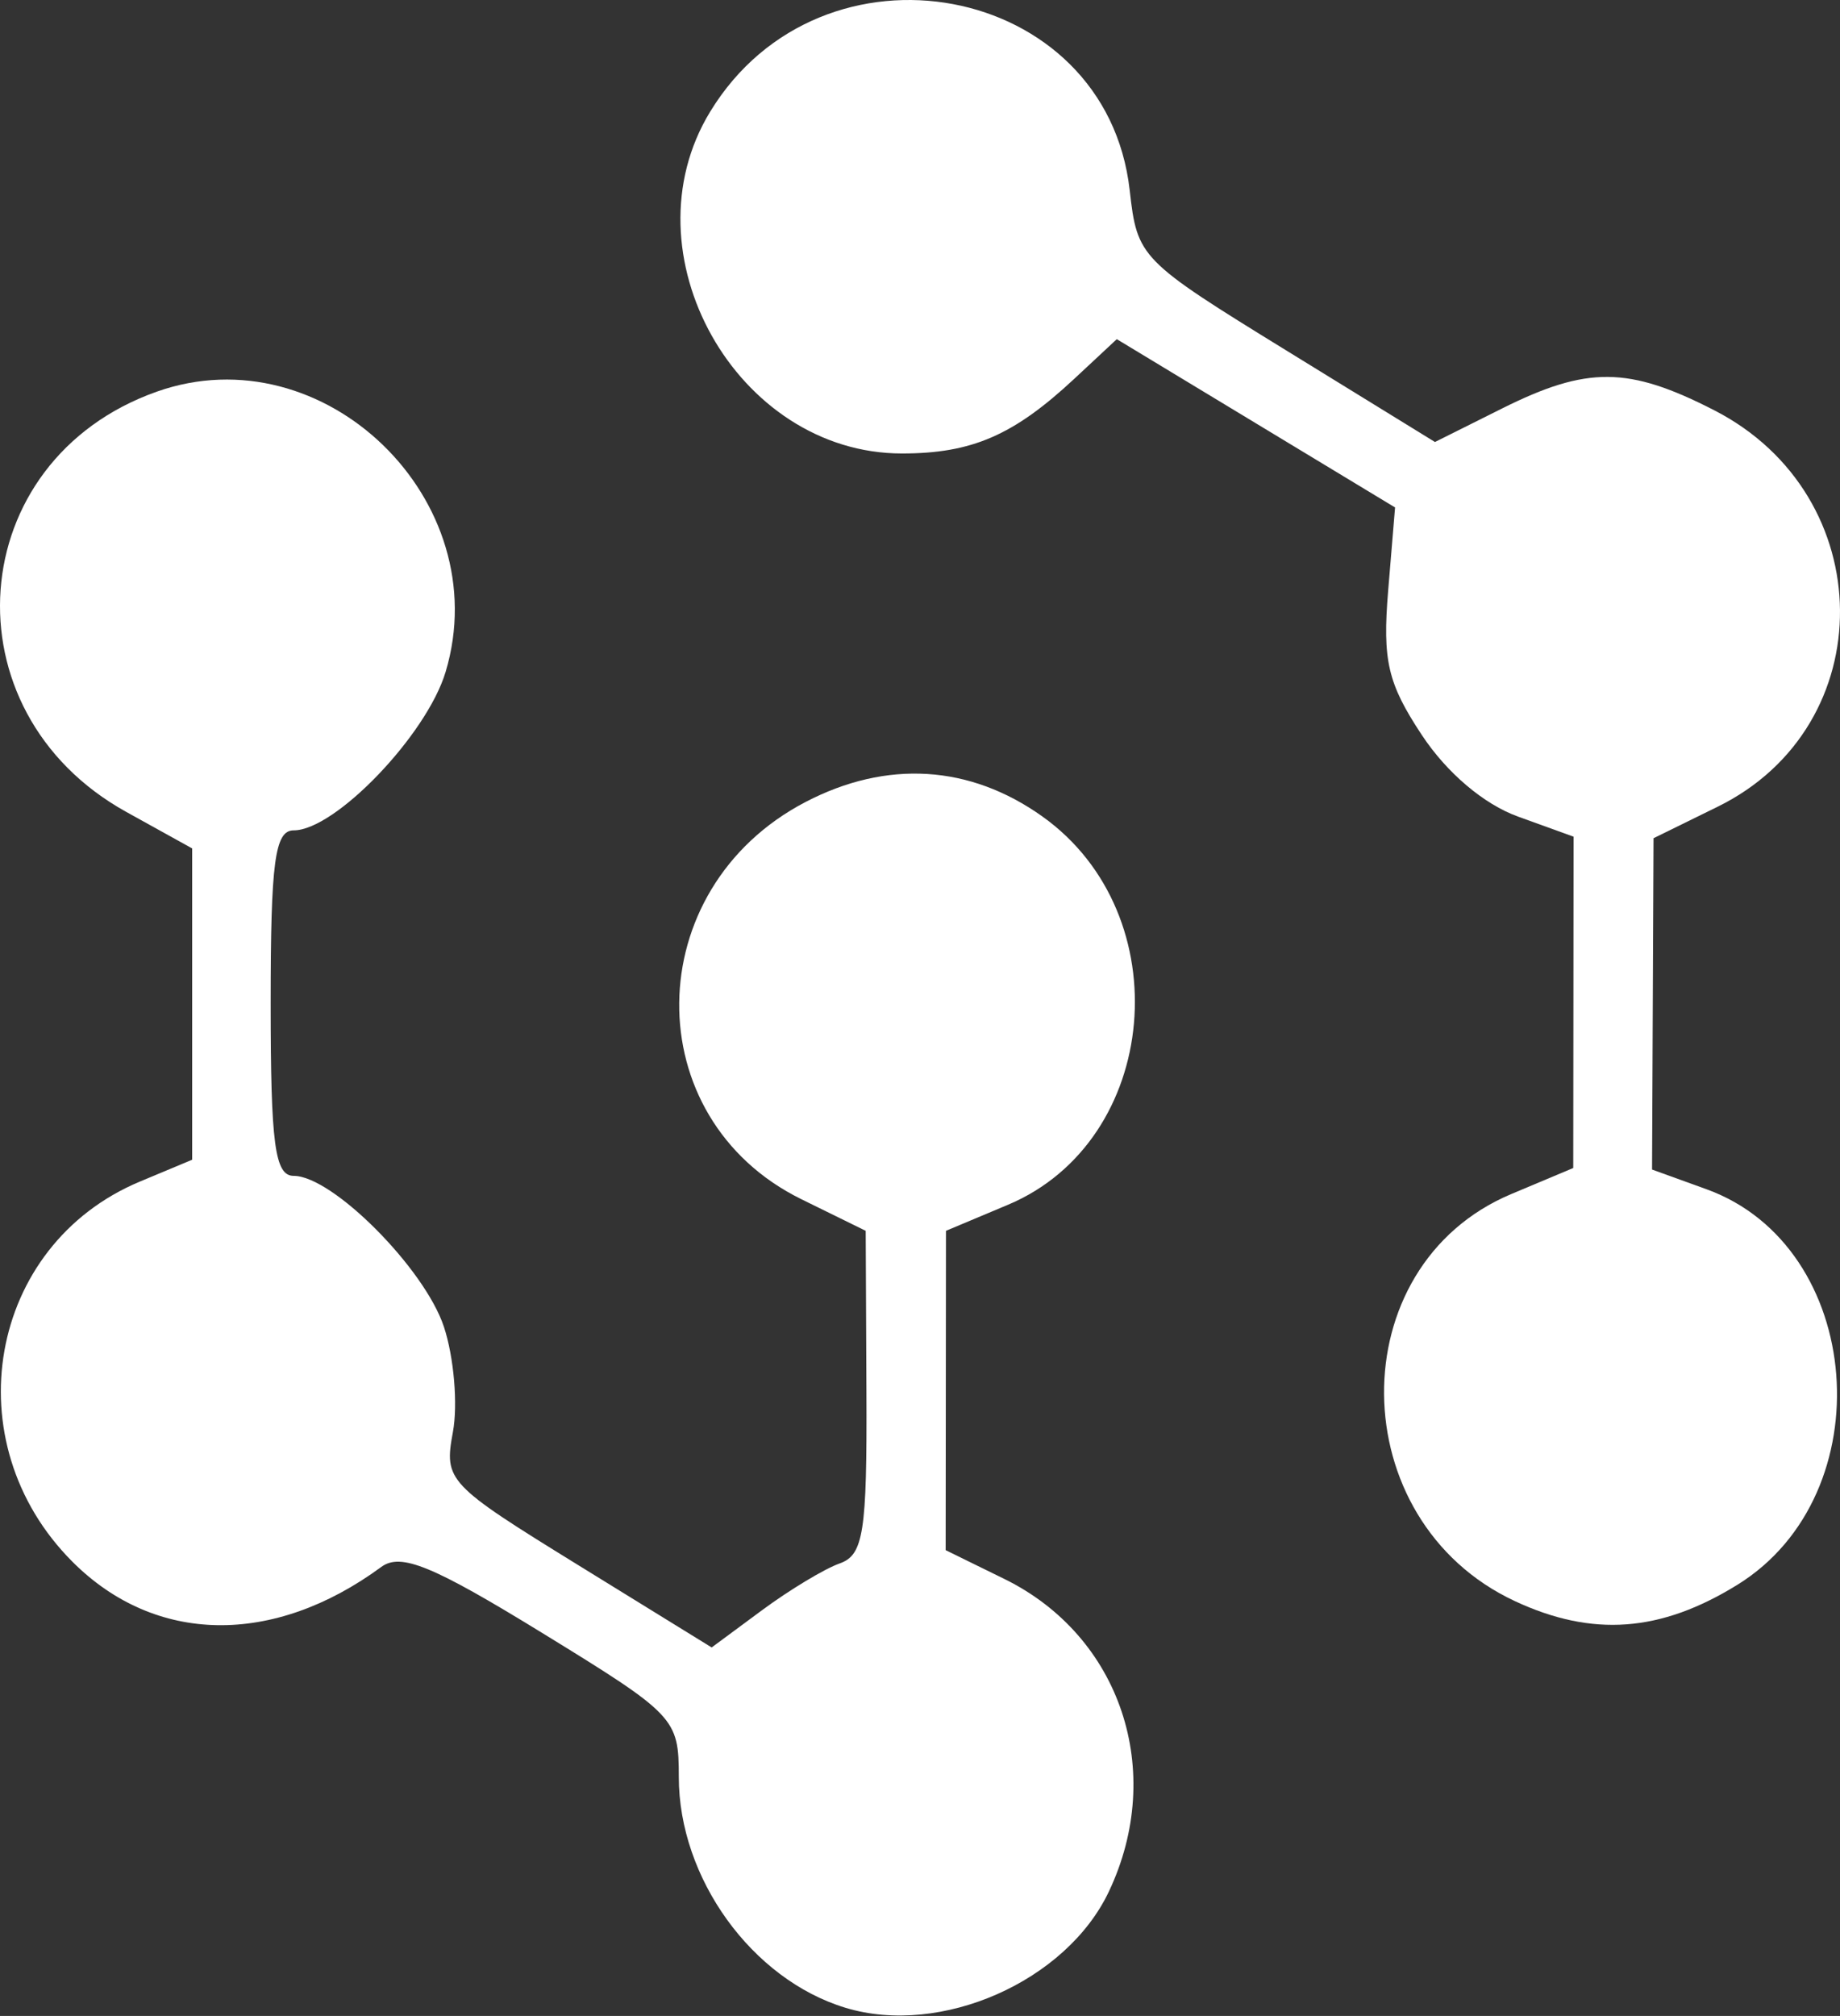
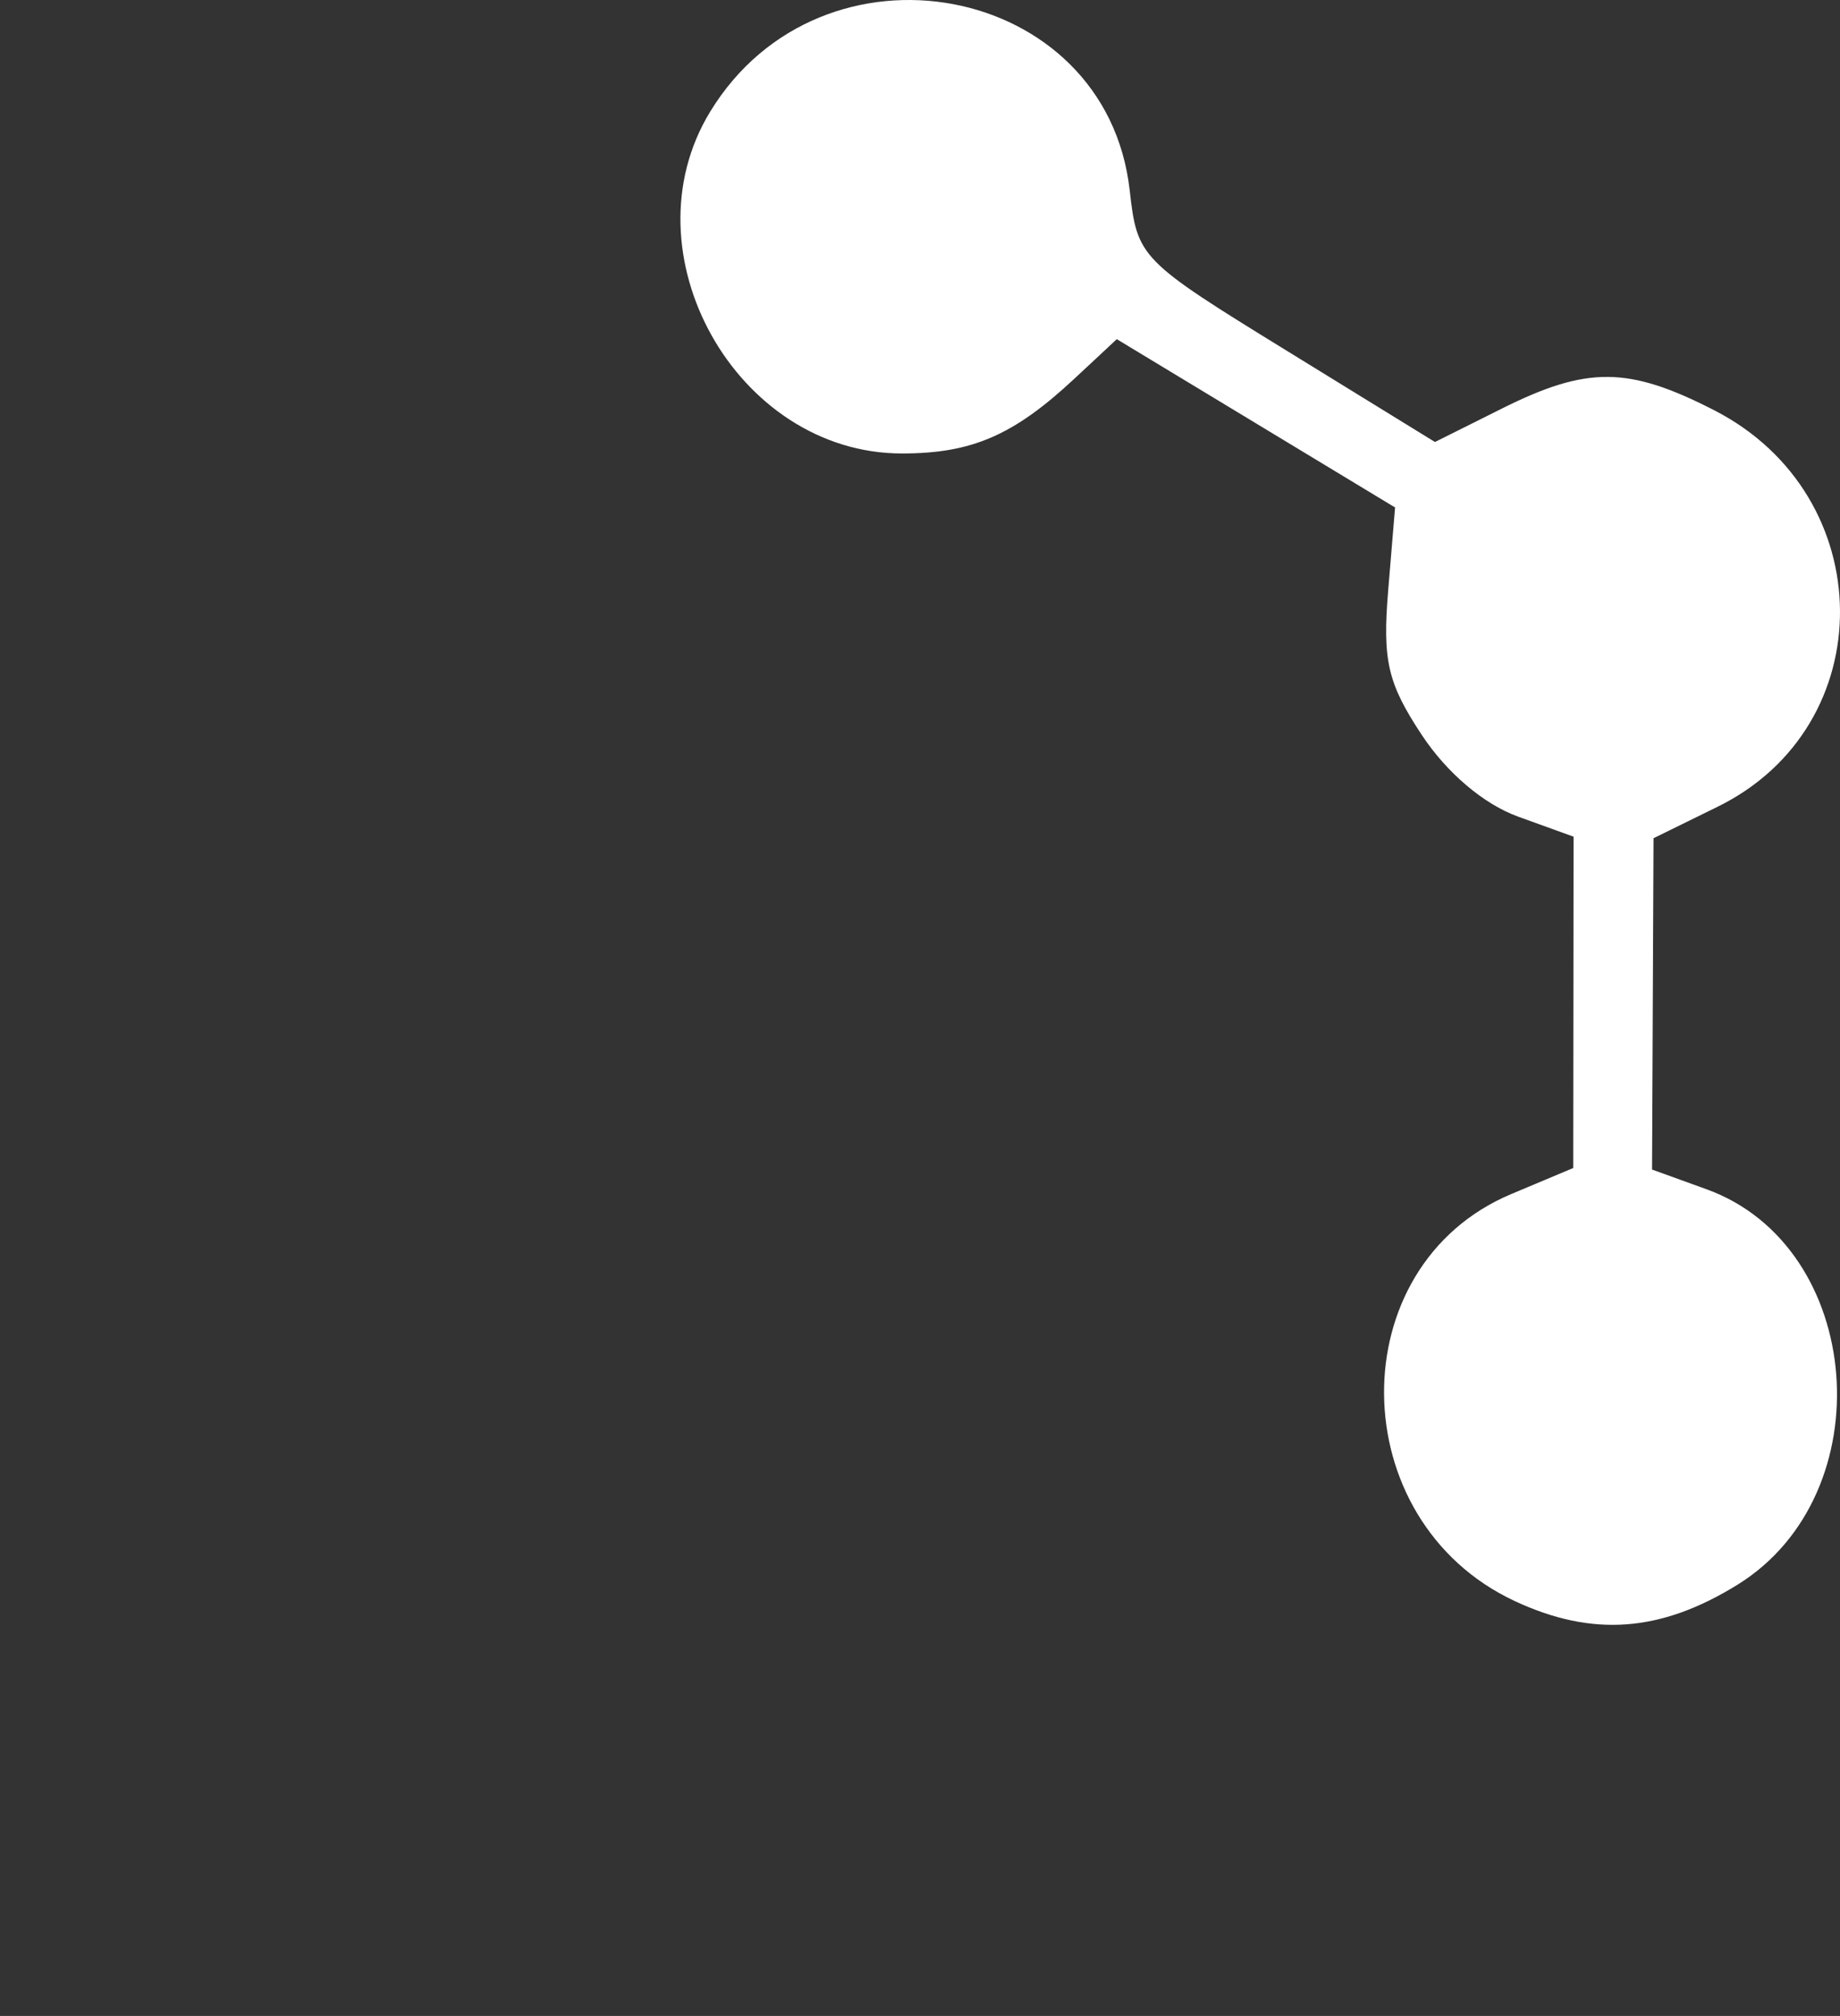
<svg xmlns="http://www.w3.org/2000/svg" width="1324" height="1450" viewBox="0 0 1324 1450" fill="none">
  <rect x="0" y="0" width="1324" height="1450" fill="#333333" stroke="none" />
-   <path d="M608.388 1444.14C541.023 1423.73 488.439 1350.93 488.439 1278.08C488.439 1235.93 486.026 1233.39 390.15 1174.53C311.22 1126.07 288.416 1116.72 274.372 1127.04C196.567 1184.21 111.622 1182.81 52.177 1123.36C-33.794 1037.39 -8.656 895.552 100.645 849.883L138.282 834.157V722.201V610.245L90.854 583.984C-39.942 511.562 -26.817 331.07 112.835 281.702C233.152 239.169 357.62 359.883 320.657 483.255C307.07 528.604 241.22 597.257 211.309 597.257C197.776 597.257 194.759 619.904 194.759 721.506C194.759 823.108 197.775 845.755 211.309 845.755C239.237 845.755 305.589 912.402 319.437 954.362C326.645 976.2 329.549 1010.26 325.89 1030.04C319.423 1065.02 321.9 1067.66 415.666 1125.49L512.092 1184.96L548.271 1158.22C568.169 1143.51 593.345 1128.35 604.217 1124.52C621.358 1118.48 623.914 1102.13 623.456 1001.42L622.93 885.289L576.746 862.613C458.083 804.348 459.753 639.329 579.638 576.85C638.026 546.422 697.828 550.07 750.038 587.247C849.237 657.882 834.824 820.564 725.292 866.56L680.69 885.289L680.576 1000.14L680.461 1114.98L722.67 1135.68C806.441 1176.76 838.955 1274.03 797.86 1360.63C767.211 1425.22 677.072 1464.95 608.388 1444.14Z" fill="white" />
  <path d="M1090.16 1151.69C965.81 1093.82 964.117 910.634 1087.45 858.842L1132.05 840.112L1132.17 720.956L1132.28 601.8L1092.32 587.35C1067.69 578.443 1041.16 555.963 1023.14 528.742C998.526 491.547 994.7 475.153 998.876 424.794L1003.84 365.005L903.72 304.475L803.604 243.946L773.099 272.383C729.368 313.15 699.323 326.172 648.996 326.172C529.968 326.172 449.017 182.017 510.977 80.394C591.337 -51.407 795.984 -13.138 812.89 136.852C818.357 185.354 820.157 187.195 925.497 252.032L1032.55 317.922L1080.83 293.809C1142.09 263.214 1171.83 263.467 1233.54 295.11C1353.02 356.378 1354.45 522.072 1236 580.233L1189.82 602.909L1189.29 722.066L1188.76 841.222L1227.96 855.397C1341.76 896.548 1355.65 1074.69 1250.15 1139.9C1194.9 1174.04 1145.94 1177.65 1090.16 1151.69Z" fill="white" />
</svg>